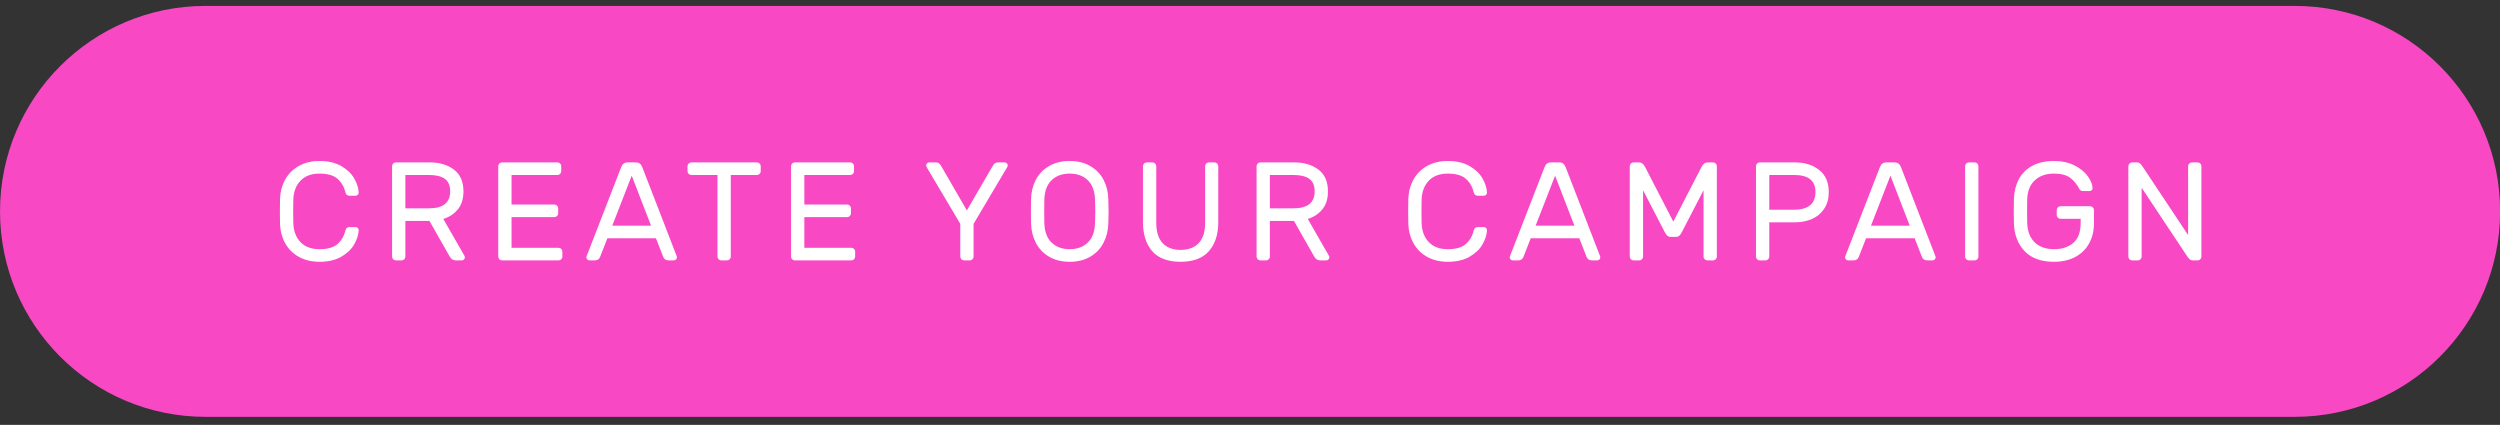
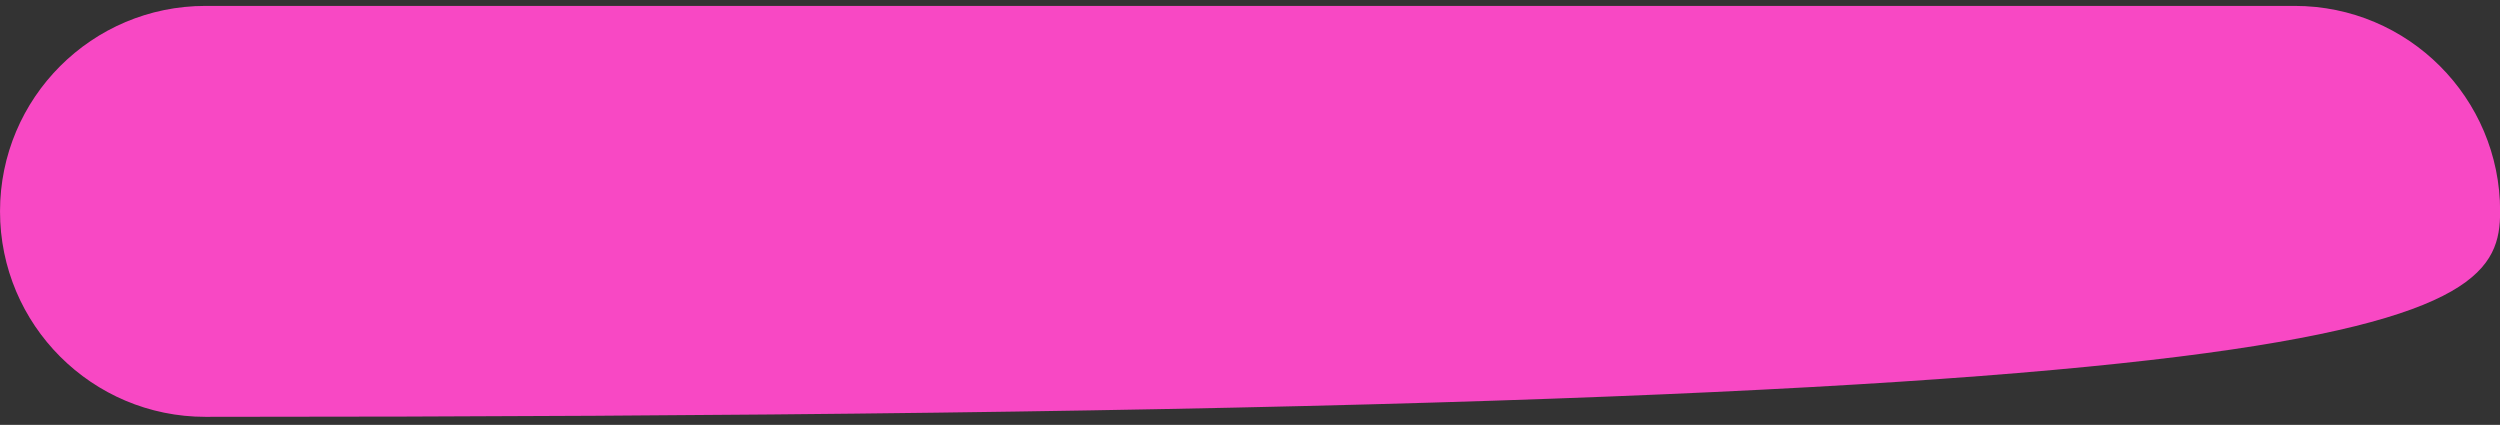
<svg xmlns="http://www.w3.org/2000/svg" width="306" height="52" viewBox="0 0 306 52">
  <rect x="0" y="0" width="306" height="52" fill="#333333" stroke="none" />
  <g fill="none" fill-rule="evenodd">
-     <path fill="#F848C4" d="M0.002,25.872 L0.002,25.872 C0.002,39.761 11.261,51.021 25.151,51.021 L280.866,51.021 C294.756,51.021 306.015,39.761 306.015,25.872 L306.015,25.872 C306.015,11.983 294.756,0.723 280.866,0.723 L25.151,0.723 C11.261,0.723 0.002,11.983 0.002,25.872 Z" />
-     <path fill="#FFF" fill-rule="nonzero" d="M35.902,27.314 C35.936,28.285 36.23,29.059 36.784,29.636 C37.338,30.213 38.112,30.501 39.106,30.501 C40.111,30.501 40.853,30.284 41.333,29.85 C41.813,29.416 42.133,28.856 42.293,28.171 C42.316,28.057 42.37,27.965 42.455,27.897 C42.541,27.828 42.635,27.794 42.738,27.794 L43.526,27.794 C43.629,27.794 43.718,27.831 43.792,27.905 C43.866,27.98 43.903,28.068 43.903,28.171 C43.88,28.731 43.698,29.31 43.355,29.91 C43.012,30.51 42.484,31.015 41.77,31.426 C41.056,31.838 40.168,32.043 39.106,32.043 C38.146,32.043 37.307,31.843 36.587,31.444 C35.867,31.044 35.31,30.493 34.916,29.79 C34.522,29.088 34.308,28.291 34.274,27.4 C34.262,27.057 34.257,26.549 34.257,25.875 C34.257,25.201 34.262,24.693 34.274,24.35 C34.308,23.459 34.522,22.662 34.916,21.96 C35.31,21.257 35.867,20.706 36.587,20.306 C37.307,19.906 38.146,19.706 39.106,19.706 C40.168,19.706 41.056,19.912 41.77,20.323 C42.484,20.735 43.012,21.24 43.355,21.84 C43.698,22.439 43.88,23.019 43.903,23.579 C43.903,23.682 43.866,23.77 43.792,23.844 C43.718,23.919 43.629,23.956 43.526,23.956 L42.738,23.956 C42.635,23.956 42.541,23.922 42.455,23.853 C42.37,23.784 42.316,23.693 42.293,23.579 C42.133,22.893 41.813,22.334 41.333,21.9 C40.853,21.466 40.111,21.249 39.106,21.249 C38.112,21.249 37.338,21.537 36.784,22.114 C36.23,22.691 35.936,23.465 35.902,24.436 C35.89,24.778 35.884,25.258 35.884,25.875 C35.884,26.492 35.89,26.971 35.902,27.314 Z M52.599,19.878 C53.798,19.878 54.787,20.172 55.563,20.76 C56.34,21.349 56.728,22.237 56.728,23.425 C56.728,24.316 56.506,25.041 56.06,25.601 C55.615,26.16 55.015,26.56 54.261,26.8 L56.848,31.307 C56.883,31.375 56.9,31.438 56.9,31.495 C56.9,31.598 56.863,31.686 56.788,31.761 C56.714,31.835 56.626,31.872 56.523,31.872 L55.786,31.872 C55.466,31.872 55.221,31.718 55.049,31.409 L52.565,27.04 L49.618,27.04 L49.618,31.409 C49.618,31.535 49.572,31.643 49.481,31.735 C49.389,31.826 49.281,31.872 49.155,31.872 L48.452,31.872 C48.327,31.872 48.218,31.826 48.127,31.735 C48.036,31.643 47.99,31.535 47.99,31.409 L47.99,20.34 C47.99,20.215 48.036,20.106 48.127,20.015 C48.218,19.924 48.327,19.878 48.452,19.878 L52.599,19.878 Z M52.513,25.498 C54.238,25.498 55.101,24.807 55.101,23.425 C55.101,22.716 54.884,22.205 54.45,21.891 C54.015,21.577 53.37,21.42 52.513,21.42 L49.618,21.42 L49.618,25.498 L52.513,25.498 Z M62.614,26.577 L62.614,30.33 L68.371,30.33 C68.497,30.33 68.605,30.376 68.697,30.467 C68.788,30.558 68.834,30.667 68.834,30.792 L68.834,31.409 C68.834,31.535 68.788,31.643 68.697,31.735 C68.605,31.826 68.497,31.872 68.371,31.872 L61.449,31.872 C61.323,31.872 61.215,31.826 61.123,31.735 C61.032,31.643 60.986,31.535 60.986,31.409 L60.986,20.34 C60.986,20.215 61.032,20.106 61.123,20.015 C61.215,19.924 61.323,19.878 61.449,19.878 L68.234,19.878 C68.36,19.878 68.468,19.924 68.56,20.015 C68.651,20.106 68.697,20.215 68.697,20.34 L68.697,20.957 C68.697,21.083 68.651,21.191 68.56,21.283 C68.468,21.374 68.36,21.42 68.234,21.42 L62.614,21.42 L62.614,25.035 L67.857,25.035 C67.983,25.035 68.091,25.081 68.183,25.172 C68.274,25.264 68.32,25.372 68.32,25.498 L68.32,26.115 C68.32,26.24 68.274,26.349 68.183,26.44 C68.091,26.532 67.983,26.577 67.857,26.577 L62.614,26.577 Z M74.343,29.165 L73.452,31.444 C73.349,31.729 73.126,31.872 72.783,31.872 L72.149,31.872 C72.047,31.872 71.958,31.835 71.884,31.761 C71.81,31.686 71.773,31.598 71.773,31.495 C71.773,31.438 71.795,31.358 71.841,31.255 L76.039,20.443 C76.187,20.066 76.444,19.878 76.81,19.878 L77.838,19.878 C78.204,19.878 78.461,20.066 78.609,20.443 L82.79,31.255 C82.836,31.358 82.858,31.438 82.858,31.495 C82.858,31.598 82.821,31.686 82.747,31.761 C82.673,31.835 82.584,31.872 82.482,31.872 L81.848,31.872 C81.505,31.872 81.282,31.729 81.179,31.444 L80.288,29.165 L74.343,29.165 Z M79.689,27.623 L77.324,21.506 L74.942,27.623 L79.689,27.623 Z M92.651,19.878 C92.776,19.878 92.885,19.924 92.976,20.015 C93.068,20.106 93.113,20.215 93.113,20.34 L93.113,20.957 C93.113,21.083 93.068,21.191 92.976,21.283 C92.885,21.374 92.776,21.42 92.651,21.42 L89.447,21.42 L89.447,31.409 C89.447,31.535 89.401,31.643 89.31,31.735 C89.218,31.826 89.11,31.872 88.984,31.872 L88.282,31.872 C88.156,31.872 88.047,31.826 87.956,31.735 C87.865,31.643 87.819,31.535 87.819,31.409 L87.819,21.42 L84.615,21.42 C84.489,21.42 84.381,21.374 84.289,21.283 C84.198,21.191 84.152,21.083 84.152,20.957 L84.152,20.34 C84.152,20.215 84.198,20.106 84.289,20.015 C84.381,19.924 84.489,19.878 84.615,19.878 L92.651,19.878 Z M98.451,26.577 L98.451,30.33 L104.208,30.33 C104.334,30.33 104.442,30.376 104.534,30.467 C104.625,30.558 104.671,30.667 104.671,30.792 L104.671,31.409 C104.671,31.535 104.625,31.643 104.534,31.735 C104.442,31.826 104.334,31.872 104.208,31.872 L97.286,31.872 C97.16,31.872 97.052,31.826 96.96,31.735 C96.869,31.643 96.823,31.535 96.823,31.409 L96.823,20.34 C96.823,20.215 96.869,20.106 96.96,20.015 C97.052,19.924 97.16,19.878 97.286,19.878 L104.071,19.878 C104.197,19.878 104.305,19.924 104.397,20.015 C104.488,20.106 104.534,20.215 104.534,20.34 L104.534,20.957 C104.534,21.083 104.488,21.191 104.397,21.283 C104.305,21.374 104.197,21.42 104.071,21.42 L98.451,21.42 L98.451,25.035 L103.694,25.035 C103.82,25.035 103.928,25.081 104.02,25.172 C104.111,25.264 104.157,25.372 104.157,25.498 L104.157,26.115 C104.157,26.24 104.111,26.349 104.02,26.44 C103.928,26.532 103.82,26.577 103.694,26.577 L98.451,26.577 Z M119.166,31.409 C119.166,31.535 119.121,31.643 119.029,31.735 C118.938,31.826 118.829,31.872 118.704,31.872 L118.001,31.872 C117.876,31.872 117.767,31.826 117.676,31.735 C117.584,31.643 117.539,31.535 117.539,31.409 L117.539,27.4 L113.444,20.495 C113.386,20.392 113.358,20.312 113.358,20.255 C113.358,20.152 113.395,20.063 113.469,19.989 C113.543,19.915 113.632,19.878 113.735,19.878 L114.472,19.878 C114.677,19.878 114.829,19.915 114.926,19.989 C115.023,20.063 115.111,20.169 115.191,20.306 L118.344,25.755 L121.514,20.306 C121.594,20.169 121.682,20.063 121.779,19.989 C121.877,19.915 122.028,19.878 122.233,19.878 L122.97,19.878 C123.073,19.878 123.162,19.915 123.236,19.989 C123.31,20.063 123.347,20.152 123.347,20.255 C123.347,20.312 123.319,20.392 123.262,20.495 L119.166,27.4 L119.166,31.409 Z M130.929,19.706 C131.9,19.706 132.74,19.912 133.448,20.323 C134.156,20.735 134.696,21.291 135.067,21.994 C135.438,22.696 135.636,23.482 135.658,24.35 C135.681,25.035 135.693,25.544 135.693,25.875 C135.693,26.206 135.681,26.714 135.658,27.4 C135.624,28.268 135.421,29.053 135.05,29.756 C134.679,30.458 134.142,31.015 133.439,31.426 C132.737,31.838 131.9,32.043 130.929,32.043 C129.958,32.043 129.122,31.838 128.419,31.426 C127.717,31.015 127.18,30.458 126.808,29.756 C126.437,29.053 126.234,28.268 126.2,27.4 C126.189,27.057 126.183,26.549 126.183,25.875 C126.183,25.201 126.189,24.693 126.2,24.35 C126.223,23.482 126.42,22.696 126.791,21.994 C127.163,21.291 127.702,20.735 128.41,20.323 C129.119,19.912 129.958,19.706 130.929,19.706 Z M130.929,21.249 C130.015,21.249 129.279,21.517 128.719,22.054 C128.159,22.591 127.862,23.385 127.828,24.436 C127.816,24.778 127.811,25.258 127.811,25.875 C127.811,26.492 127.816,26.971 127.828,27.314 C127.862,28.365 128.159,29.159 128.719,29.696 C129.279,30.233 130.015,30.501 130.929,30.501 C131.843,30.501 132.58,30.233 133.14,29.696 C133.699,29.159 133.996,28.365 134.031,27.314 C134.053,26.629 134.065,26.149 134.065,25.875 C134.065,25.601 134.053,25.121 134.031,24.436 C133.996,23.385 133.699,22.591 133.14,22.054 C132.58,21.517 131.843,21.249 130.929,21.249 Z M148.655,19.878 C148.78,19.878 148.889,19.924 148.98,20.015 C149.072,20.106 149.117,20.215 149.117,20.34 L149.117,27.194 C149.117,28.679 148.738,29.859 147.978,30.732 C147.218,31.606 146.062,32.043 144.508,32.043 C142.932,32.043 141.77,31.606 141.021,30.732 C140.273,29.859 139.899,28.679 139.899,27.194 L139.899,20.34 C139.899,20.215 139.945,20.106 140.036,20.015 C140.128,19.924 140.236,19.878 140.362,19.878 L141.064,19.878 C141.19,19.878 141.298,19.924 141.39,20.015 C141.481,20.106 141.527,20.215 141.527,20.34 L141.527,27.28 C141.527,28.377 141.787,29.202 142.307,29.756 C142.826,30.31 143.56,30.587 144.508,30.587 C145.456,30.587 146.193,30.31 146.719,29.756 C147.244,29.202 147.507,28.377 147.507,27.28 L147.507,20.34 C147.507,20.215 147.553,20.106 147.644,20.015 C147.735,19.924 147.844,19.878 147.969,19.878 L148.655,19.878 Z M158.413,19.878 C159.612,19.878 160.6,20.172 161.377,20.76 C162.154,21.349 162.542,22.237 162.542,23.425 C162.542,24.316 162.32,25.041 161.874,25.601 C161.429,26.16 160.829,26.56 160.075,26.8 L162.662,31.307 C162.697,31.375 162.714,31.438 162.714,31.495 C162.714,31.598 162.677,31.686 162.602,31.761 C162.528,31.835 162.44,31.872 162.337,31.872 L161.6,31.872 C161.28,31.872 161.034,31.718 160.863,31.409 L158.379,27.04 L155.432,27.04 L155.432,31.409 C155.432,31.535 155.386,31.643 155.294,31.735 C155.203,31.826 155.095,31.872 154.969,31.872 L154.266,31.872 C154.141,31.872 154.032,31.826 153.941,31.735 C153.849,31.643 153.804,31.535 153.804,31.409 L153.804,20.34 C153.804,20.215 153.849,20.106 153.941,20.015 C154.032,19.924 154.141,19.878 154.266,19.878 L158.413,19.878 Z M158.327,25.498 C160.052,25.498 160.915,24.807 160.915,23.425 C160.915,22.716 160.698,22.205 160.263,21.891 C159.829,21.577 159.184,21.42 158.327,21.42 L155.432,21.42 L155.432,25.498 L158.327,25.498 Z M174.005,27.314 C174.04,28.285 174.334,29.059 174.888,29.636 C175.442,30.213 176.216,30.501 177.209,30.501 C178.215,30.501 178.957,30.284 179.437,29.85 C179.917,29.416 180.237,28.856 180.396,28.171 C180.419,28.057 180.474,27.965 180.559,27.897 C180.645,27.828 180.739,27.794 180.842,27.794 L181.63,27.794 C181.733,27.794 181.821,27.831 181.896,27.905 C181.97,27.98 182.007,28.068 182.007,28.171 C181.984,28.731 181.801,29.31 181.459,29.91 C181.116,30.51 180.588,31.015 179.874,31.426 C179.16,31.838 178.272,32.043 177.209,32.043 C176.25,32.043 175.41,31.843 174.691,31.444 C173.971,31.044 173.414,30.493 173.02,29.79 C172.626,29.088 172.412,28.291 172.378,27.4 C172.366,27.057 172.36,26.549 172.36,25.875 C172.36,25.201 172.366,24.693 172.378,24.35 C172.412,23.459 172.626,22.662 173.02,21.96 C173.414,21.257 173.971,20.706 174.691,20.306 C175.41,19.906 176.25,19.706 177.209,19.706 C178.272,19.706 179.16,19.912 179.874,20.323 C180.588,20.735 181.116,21.24 181.459,21.84 C181.801,22.439 181.984,23.019 182.007,23.579 C182.007,23.682 181.97,23.77 181.896,23.844 C181.821,23.919 181.733,23.956 181.63,23.956 L180.842,23.956 C180.739,23.956 180.645,23.922 180.559,23.853 C180.474,23.784 180.419,23.693 180.396,23.579 C180.237,22.893 179.917,22.334 179.437,21.9 C178.957,21.466 178.215,21.249 177.209,21.249 C176.216,21.249 175.442,21.537 174.888,22.114 C174.334,22.691 174.04,23.465 174.005,24.436 C173.994,24.778 173.988,25.258 173.988,25.875 C173.988,26.492 173.994,26.971 174.005,27.314 Z M187.362,29.165 L186.471,31.444 C186.368,31.729 186.145,31.872 185.802,31.872 L185.168,31.872 C185.066,31.872 184.977,31.835 184.903,31.761 C184.829,31.686 184.791,31.598 184.791,31.495 C184.791,31.438 184.814,31.358 184.86,31.255 L189.058,20.443 C189.206,20.066 189.463,19.878 189.829,19.878 L190.857,19.878 C191.223,19.878 191.48,20.066 191.628,20.443 L195.809,31.255 C195.855,31.358 195.877,31.438 195.877,31.495 C195.877,31.598 195.84,31.686 195.766,31.761 C195.692,31.835 195.603,31.872 195.5,31.872 L194.866,31.872 C194.524,31.872 194.301,31.729 194.198,31.444 L193.307,29.165 L187.362,29.165 Z M192.708,27.623 L190.343,21.506 L187.961,27.623 L192.708,27.623 Z M208.274,20.426 C208.457,20.061 208.708,19.878 209.028,19.878 L209.679,19.878 C209.805,19.878 209.913,19.924 210.005,20.015 C210.096,20.106 210.142,20.215 210.142,20.34 L210.142,31.409 C210.142,31.535 210.096,31.643 210.005,31.735 C209.913,31.826 209.805,31.872 209.679,31.872 L208.977,31.872 C208.851,31.872 208.743,31.826 208.651,31.735 C208.56,31.643 208.514,31.535 208.514,31.409 L208.514,23.288 L205.841,28.445 C205.75,28.628 205.65,28.765 205.541,28.856 C205.433,28.948 205.299,28.993 205.139,28.993 L204.487,28.993 C204.328,28.993 204.193,28.948 204.085,28.856 C203.976,28.765 203.876,28.628 203.785,28.445 L201.112,23.288 L201.112,31.409 C201.112,31.535 201.066,31.643 200.975,31.735 C200.884,31.826 200.775,31.872 200.649,31.872 L199.947,31.872 C199.821,31.872 199.713,31.826 199.621,31.735 C199.53,31.643 199.484,31.535 199.484,31.409 L199.484,20.34 C199.484,20.215 199.53,20.106 199.621,20.015 C199.713,19.924 199.821,19.878 199.947,19.878 L200.598,19.878 C200.918,19.878 201.169,20.061 201.352,20.426 L204.813,27.126 L208.274,20.426 Z M219.711,19.878 C220.899,19.878 221.885,20.186 222.667,20.803 C223.45,21.42 223.841,22.322 223.841,23.51 C223.841,24.31 223.655,24.99 223.284,25.549 C222.913,26.109 222.416,26.526 221.793,26.8 C221.171,27.074 220.477,27.211 219.711,27.211 L216.559,27.211 L216.559,31.409 C216.559,31.535 216.513,31.643 216.422,31.735 C216.33,31.826 216.222,31.872 216.096,31.872 L215.394,31.872 C215.268,31.872 215.159,31.826 215.068,31.735 C214.977,31.643 214.931,31.535 214.931,31.409 L214.931,20.34 C214.931,20.215 214.977,20.106 215.068,20.015 C215.159,19.924 215.268,19.878 215.394,19.878 L219.711,19.878 Z M219.626,25.669 C220.46,25.669 221.099,25.489 221.545,25.13 C221.99,24.77 222.213,24.23 222.213,23.51 C222.213,22.117 221.351,21.42 219.626,21.42 L216.559,21.42 L216.559,25.669 L219.626,25.669 Z M228.407,29.165 L227.516,31.444 C227.413,31.729 227.191,31.872 226.848,31.872 L226.214,31.872 C226.111,31.872 226.023,31.835 225.948,31.761 C225.874,31.686 225.837,31.598 225.837,31.495 C225.837,31.438 225.86,31.358 225.906,31.255 L230.104,20.443 C230.252,20.066 230.509,19.878 230.875,19.878 L231.903,19.878 C232.268,19.878 232.525,20.066 232.674,20.443 L236.854,31.255 C236.9,31.358 236.923,31.438 236.923,31.495 C236.923,31.598 236.886,31.686 236.812,31.761 C236.737,31.835 236.649,31.872 236.546,31.872 L235.912,31.872 C235.569,31.872 235.347,31.729 235.244,31.444 L234.353,29.165 L228.407,29.165 Z M233.753,27.623 L231.389,21.506 L229.007,27.623 L233.753,27.623 Z M240.992,31.872 C240.867,31.872 240.758,31.826 240.667,31.735 C240.576,31.643 240.53,31.535 240.53,31.409 L240.53,20.34 C240.53,20.215 240.576,20.106 240.667,20.015 C240.758,19.924 240.867,19.878 240.992,19.878 L241.695,19.878 C241.821,19.878 241.929,19.924 242.021,20.015 C242.112,20.106 242.158,20.215 242.158,20.34 L242.158,31.409 C242.158,31.535 242.112,31.643 242.021,31.735 C241.929,31.826 241.821,31.872 241.695,31.872 L240.992,31.872 Z M251.402,19.706 C252.373,19.706 253.212,19.886 253.92,20.246 C254.629,20.606 255.168,21.046 255.54,21.566 C255.911,22.085 256.108,22.568 256.131,23.013 C256.142,23.116 256.108,23.205 256.028,23.279 C255.948,23.353 255.857,23.39 255.754,23.39 L255.051,23.39 C254.789,23.39 254.623,23.328 254.554,23.202 C254.223,22.562 253.826,22.077 253.364,21.745 C252.901,21.414 252.247,21.249 251.402,21.249 C250.442,21.249 249.665,21.52 249.071,22.062 C248.477,22.605 248.163,23.385 248.129,24.401 C248.118,24.744 248.112,25.218 248.112,25.823 C248.112,26.429 248.118,26.903 248.129,27.246 C248.163,28.319 248.475,29.13 249.063,29.679 C249.651,30.227 250.431,30.501 251.402,30.501 C252.395,30.501 253.189,30.241 253.783,29.722 C254.377,29.202 254.674,28.382 254.674,27.263 L254.674,26.783 L252.207,26.783 C252.081,26.783 251.973,26.737 251.881,26.646 C251.79,26.555 251.744,26.446 251.744,26.32 L251.744,25.704 C251.744,25.578 251.79,25.469 251.881,25.378 C251.973,25.287 252.081,25.241 252.207,25.241 L255.839,25.241 C255.965,25.241 256.074,25.287 256.165,25.378 C256.256,25.469 256.302,25.578 256.302,25.704 L256.302,27.331 C256.302,28.245 256.108,29.059 255.72,29.773 C255.331,30.487 254.769,31.044 254.032,31.444 C253.295,31.843 252.418,32.043 251.402,32.043 C249.825,32.043 248.626,31.606 247.803,30.732 C246.981,29.859 246.547,28.725 246.501,27.331 C246.49,26.989 246.484,26.486 246.484,25.823 C246.484,25.161 246.49,24.658 246.501,24.316 C246.535,23.436 246.733,22.651 247.092,21.96 C247.452,21.269 247.995,20.72 248.72,20.315 C249.445,19.909 250.339,19.706 251.402,19.706 Z M268.39,31.872 C268.242,31.872 268.116,31.826 268.014,31.735 C267.911,31.643 267.808,31.518 267.705,31.358 L262.136,22.979 L262.136,31.409 C262.136,31.535 262.091,31.643 261.999,31.735 C261.908,31.826 261.799,31.872 261.674,31.872 L260.971,31.872 C260.846,31.872 260.737,31.826 260.646,31.735 C260.554,31.643 260.509,31.535 260.509,31.409 L260.509,20.34 C260.509,20.215 260.554,20.106 260.646,20.015 C260.737,19.924 260.846,19.878 260.971,19.878 L261.571,19.878 C261.719,19.878 261.845,19.924 261.948,20.015 C262.051,20.106 262.154,20.232 262.256,20.392 L267.825,28.771 L267.825,20.34 C267.825,20.215 267.871,20.106 267.962,20.015 C268.053,19.924 268.162,19.878 268.288,19.878 L268.99,19.878 C269.116,19.878 269.224,19.924 269.316,20.015 C269.407,20.106 269.453,20.215 269.453,20.34 L269.453,31.409 C269.453,31.535 269.407,31.643 269.316,31.735 C269.224,31.826 269.116,31.872 268.99,31.872 L268.39,31.872 Z" />
+     <path fill="#F848C4" d="M0.002,25.872 L0.002,25.872 C0.002,39.761 11.261,51.021 25.151,51.021 C294.756,51.021 306.015,39.761 306.015,25.872 L306.015,25.872 C306.015,11.983 294.756,0.723 280.866,0.723 L25.151,0.723 C11.261,0.723 0.002,11.983 0.002,25.872 Z" />
  </g>
</svg>